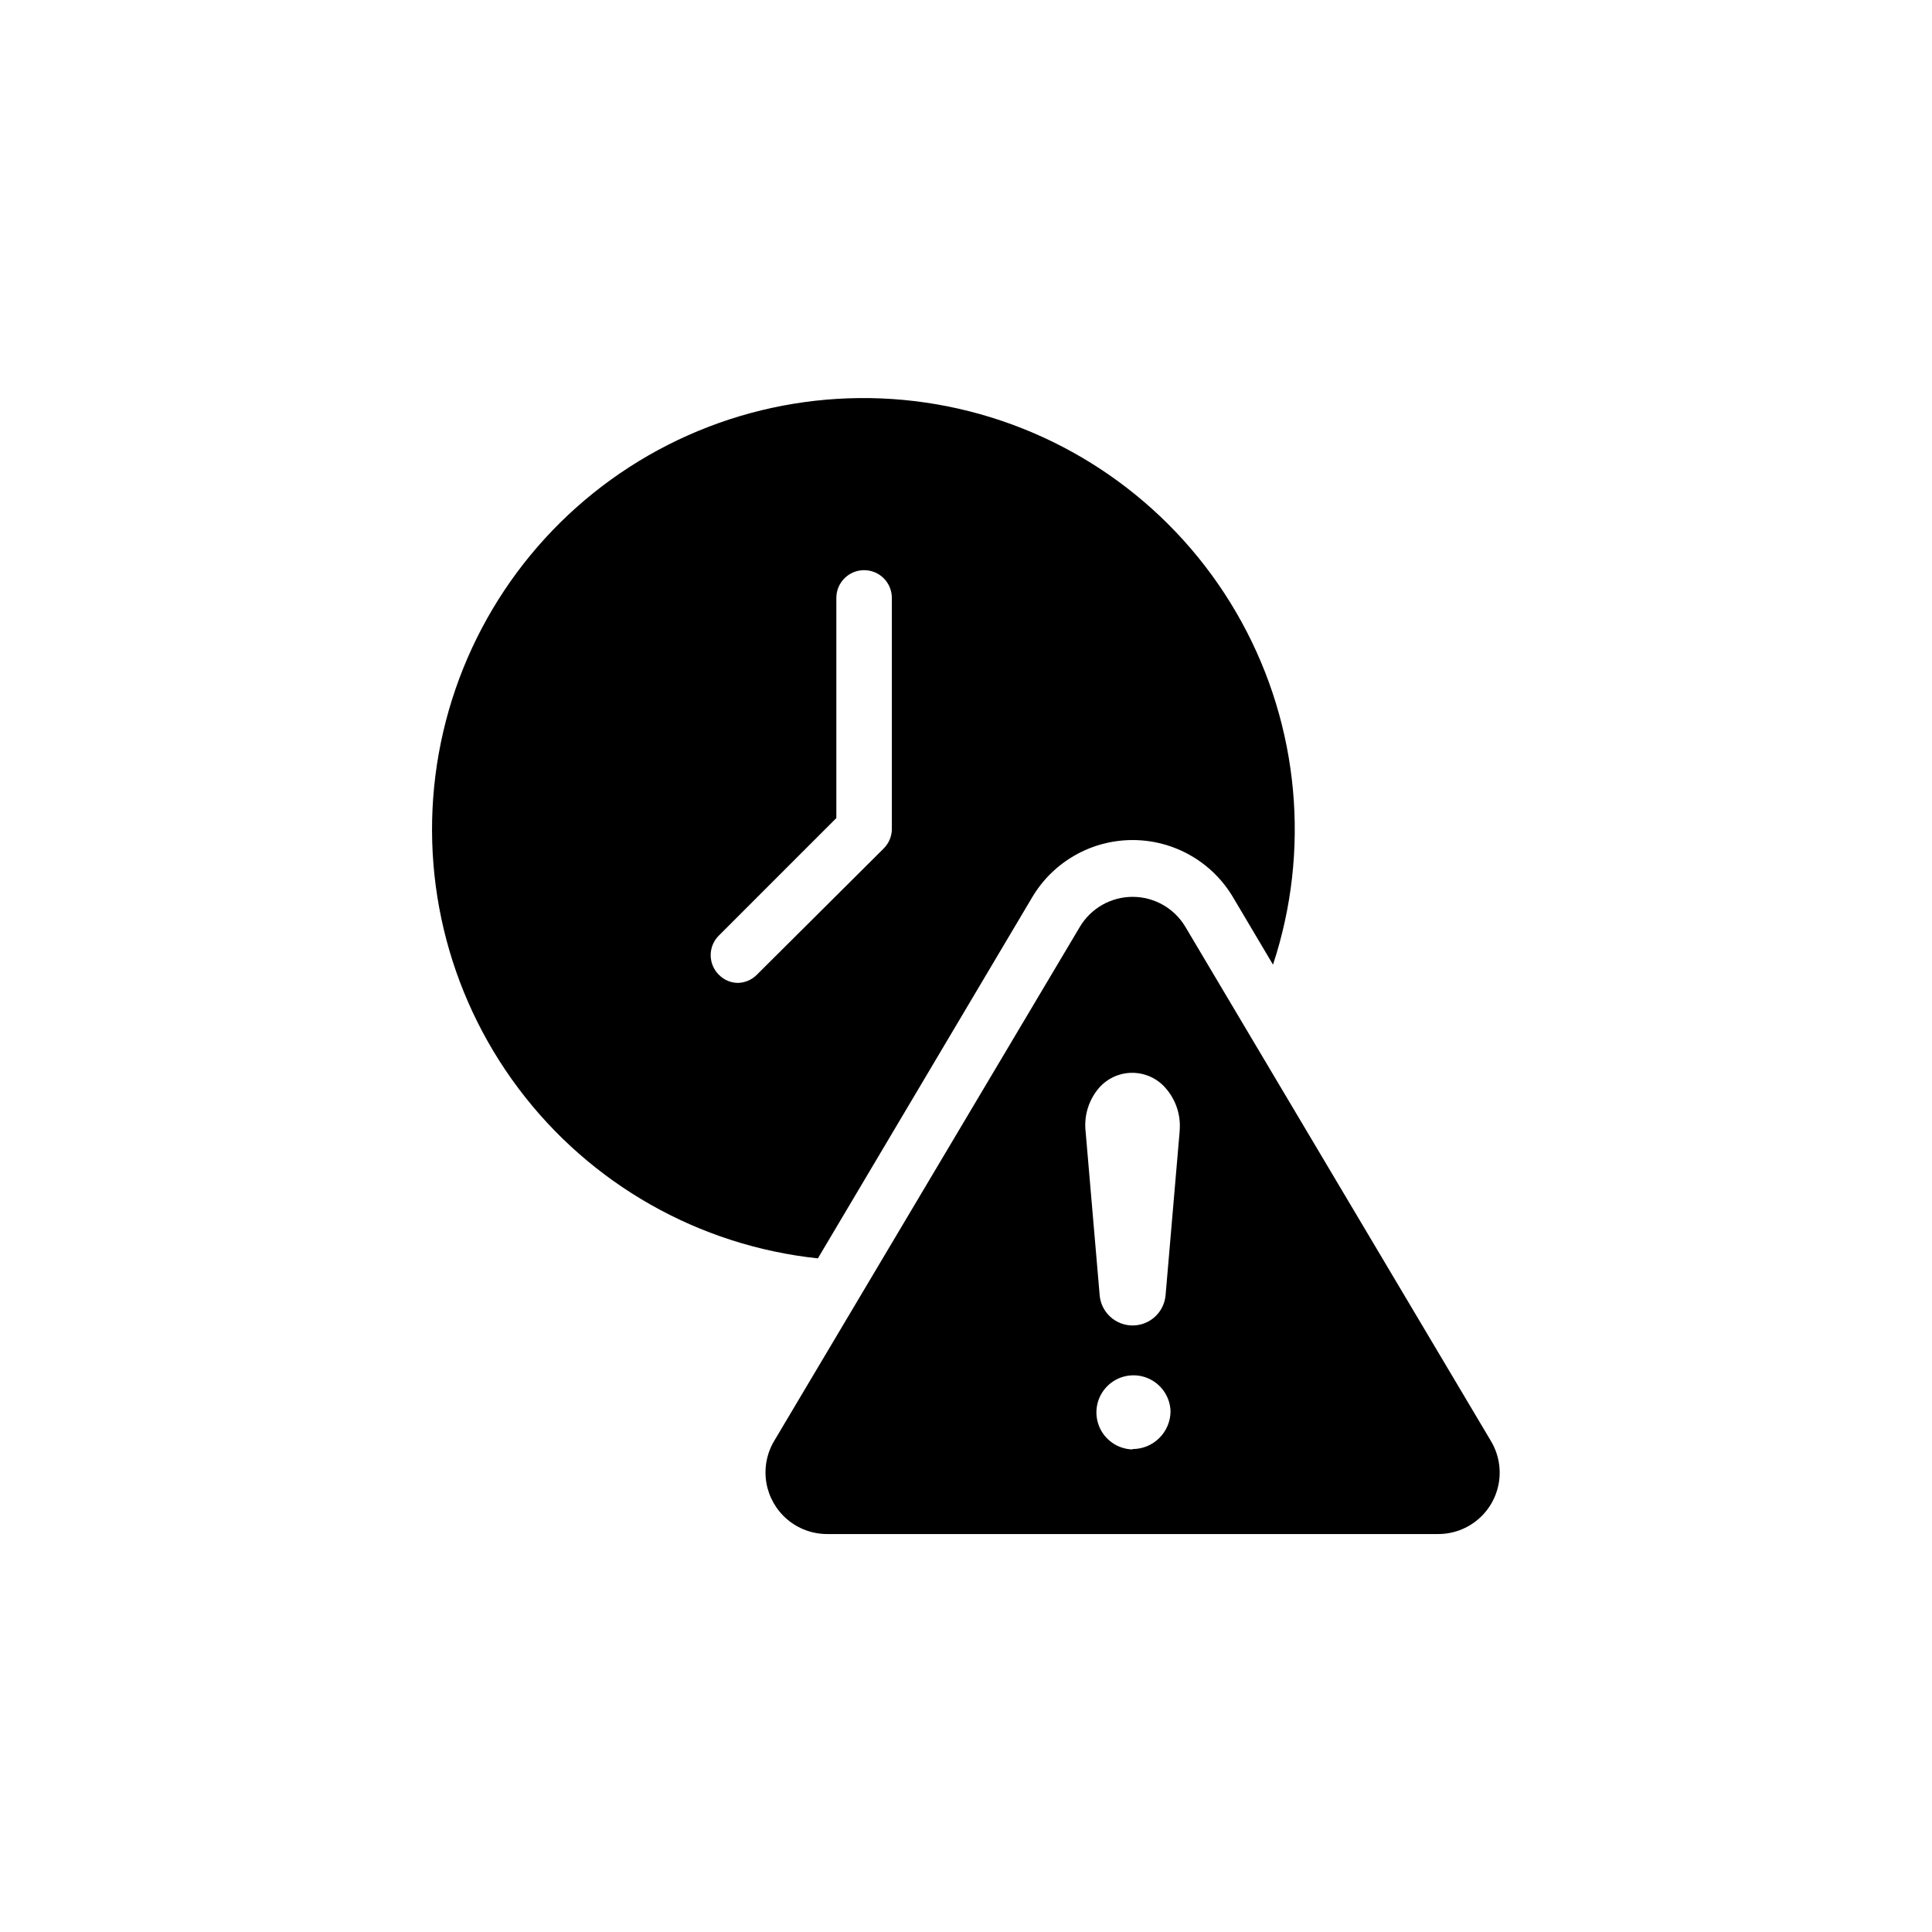
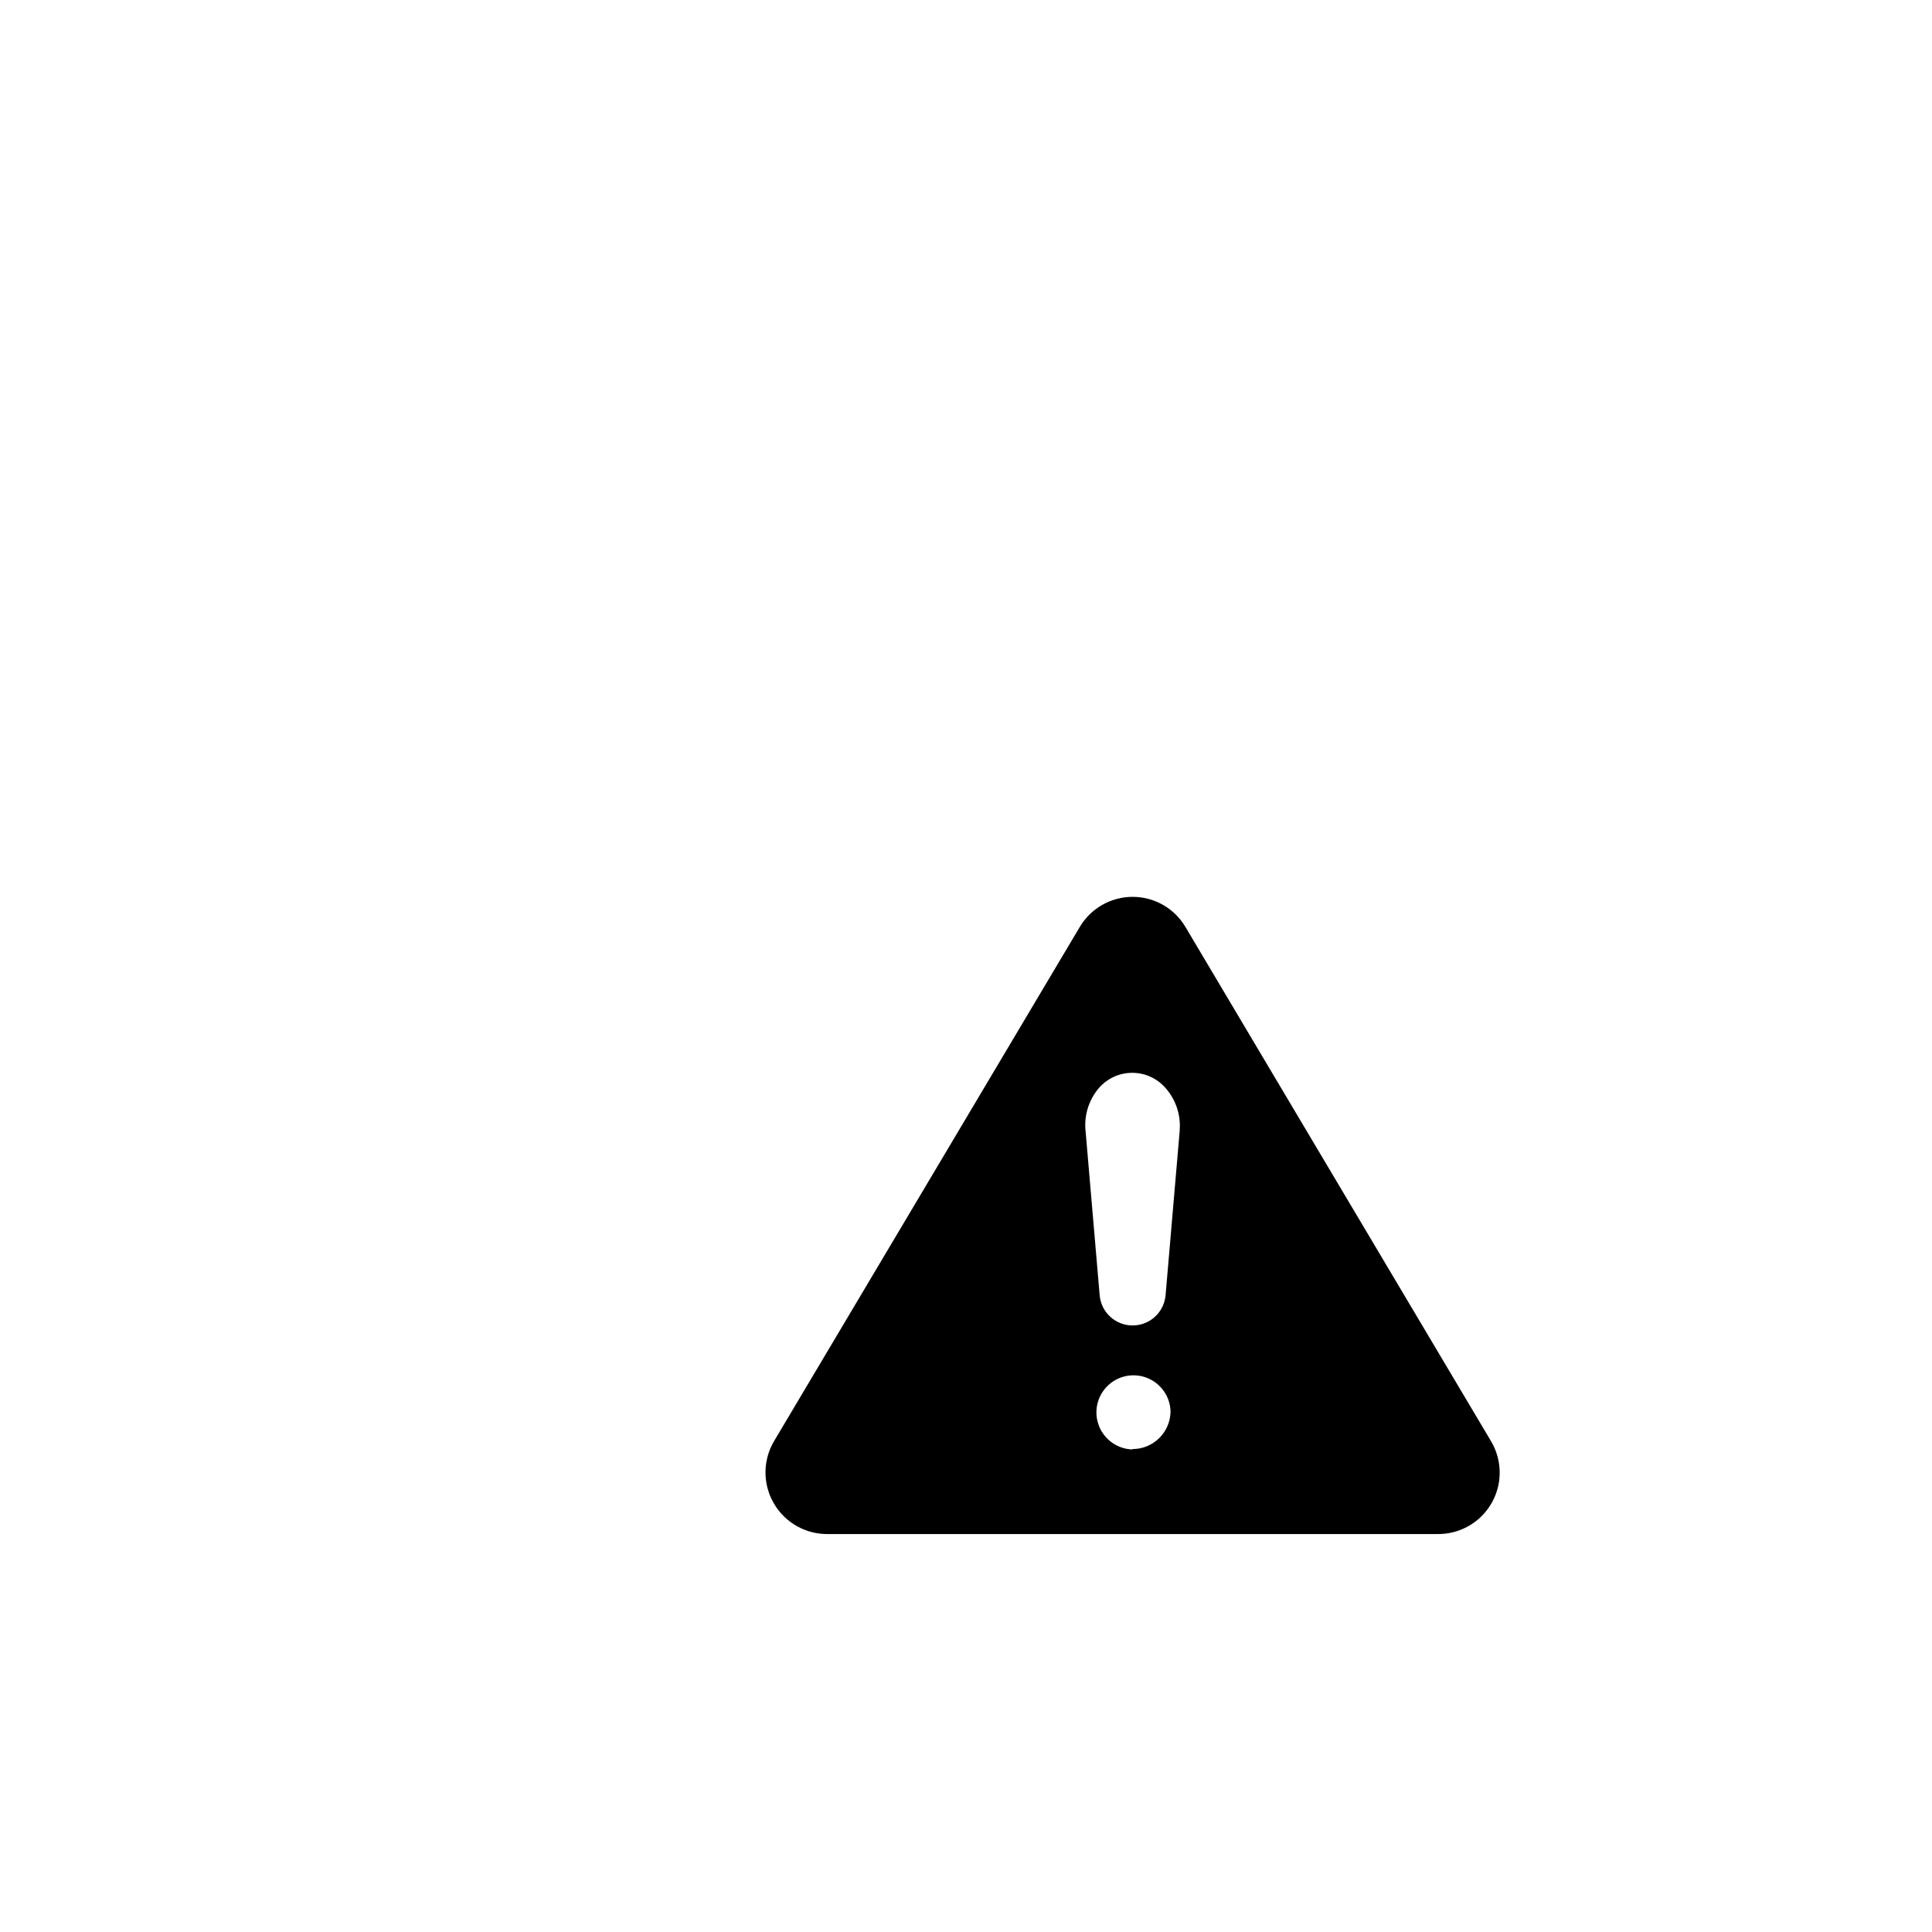
<svg xmlns="http://www.w3.org/2000/svg" fill="#000000" width="800px" height="800px" version="1.1" viewBox="144 144 512 512">
  <g>
    <path d="m539.15 525.95-62.879-105.8-18.137-30.531c-2.934-4.93-8.246-7.945-13.98-7.945s-11.043 3.016-13.98 7.945l-81.062 136.33c-1.945 3.316-2.66 7.211-2.016 11 0.645 3.785 2.606 7.227 5.535 9.711 2.93 2.488 6.644 3.859 10.488 3.875h162.02c3.852 0.004 7.578-1.355 10.52-3.844 2.941-2.484 4.906-5.934 5.547-9.73 0.637-3.797-0.094-7.699-2.059-11.012zm-95.02 2.168c-3.926-0.102-7.414-2.531-8.871-6.18-1.453-3.648-0.598-7.812 2.18-10.59 2.777-2.773 6.941-3.633 10.586-2.176 3.648 1.457 6.078 4.945 6.18 8.871-0.055 5.523-4.551 9.973-10.074 9.973zm12.496-84.387-3.727 43.43-0.004-0.004c-0.348 4.57-4.156 8.102-8.742 8.102-4.582 0-8.395-3.531-8.738-8.102l-3.727-43.43-0.004 0.004c-0.434-4.144 0.859-8.281 3.578-11.438 2.219-2.535 5.422-3.984 8.793-3.984 3.367 0 6.57 1.449 8.789 3.984 2.762 3.098 4.129 7.199 3.777 11.336z" />
-     <path d="m417.53 381.81c5.566-9.414 15.691-15.188 26.625-15.188 10.938 0 21.062 5.773 26.629 15.188l10.578 17.836v-0.004c9.949-30.129 6.926-63.035-8.344-90.848s-41.41-48.027-72.168-55.812c-30.758-7.781-63.367-2.43-90.027 14.773-26.656 17.207-44.965 44.715-50.547 75.949-5.578 31.234 2.074 63.383 21.129 88.75 19.055 25.371 47.793 41.68 79.344 45.027zm-77.988 22.668c-1.902-0.016-3.719-0.797-5.039-2.164-1.387-1.371-2.164-3.242-2.164-5.191s0.777-3.816 2.164-5.188l31.137-31.137v-58.34c0-4.062 3.293-7.356 7.356-7.356s7.356 3.293 7.356 7.356v61.363c-0.047 1.898-0.824 3.703-2.168 5.039l-33.605 33.453c-1.332 1.348-3.141 2.125-5.035 2.164z" />
  </g>
</svg>